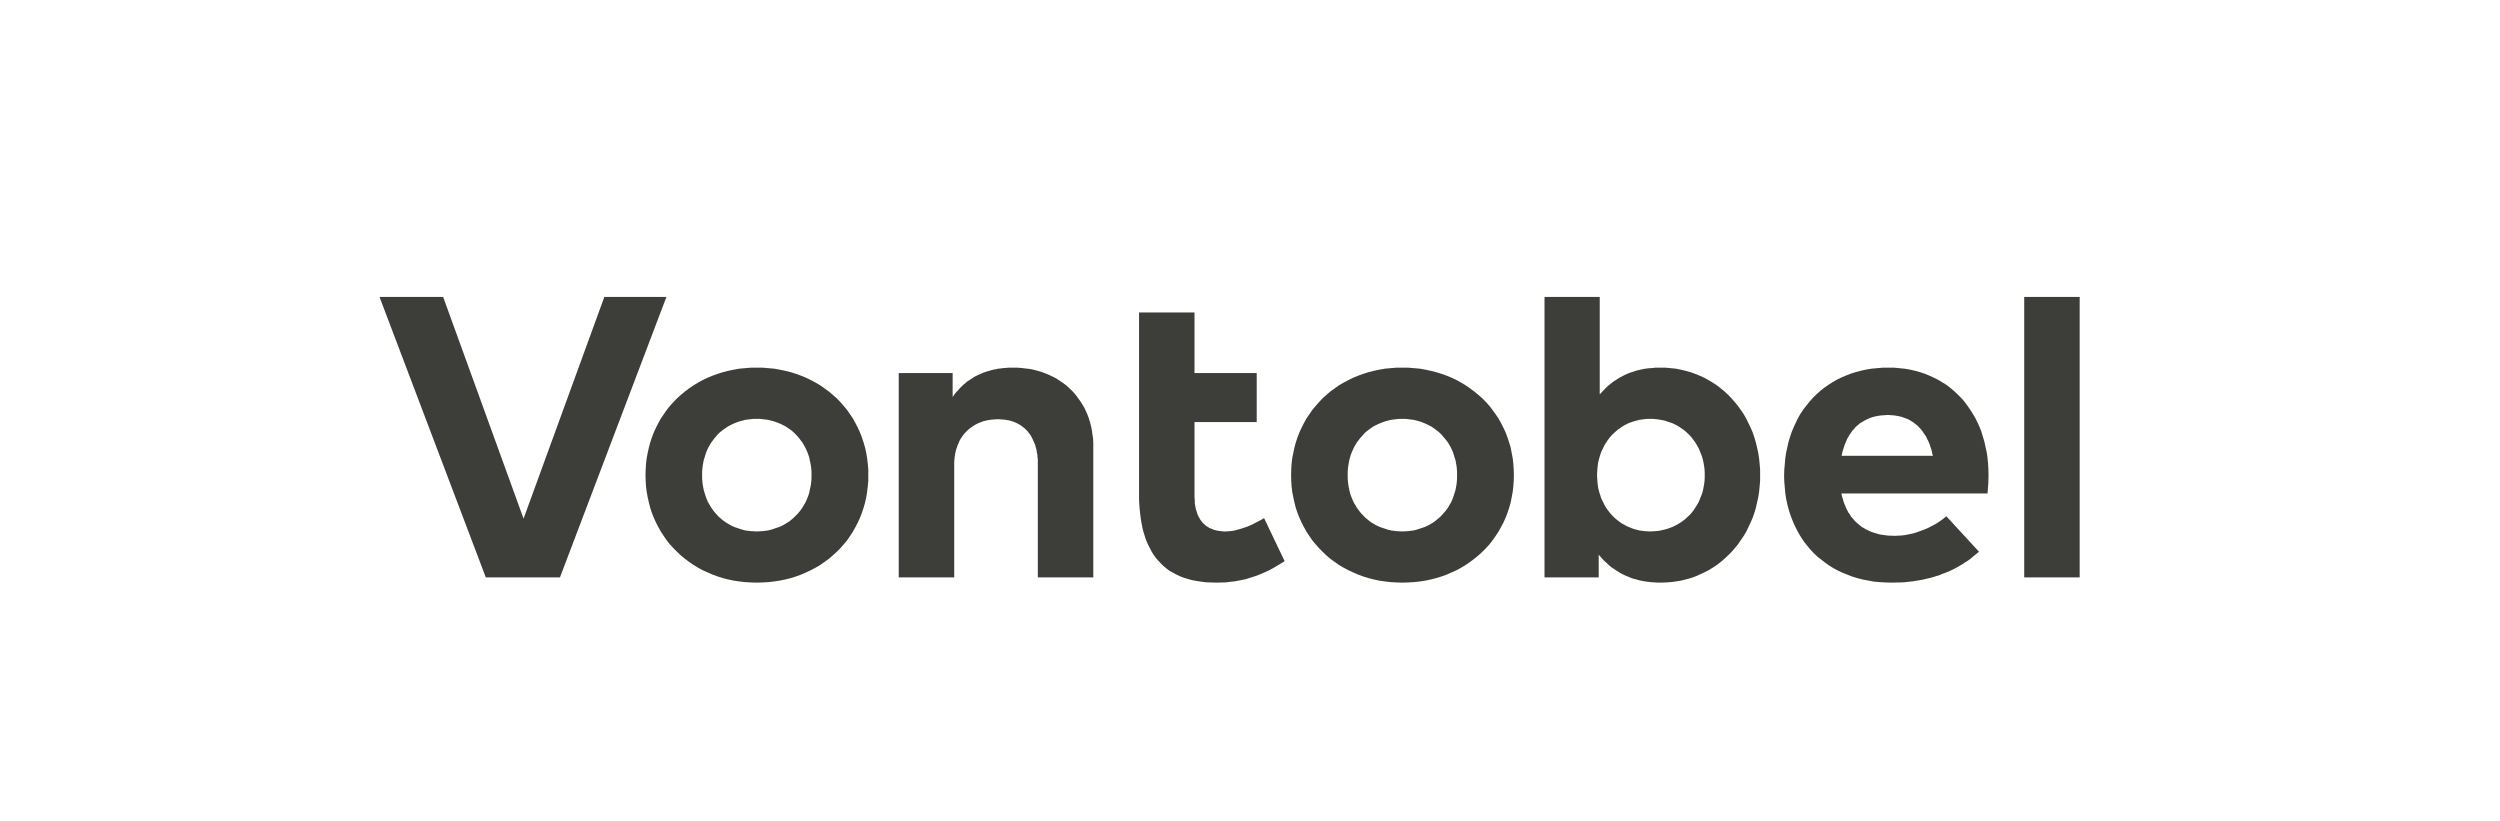
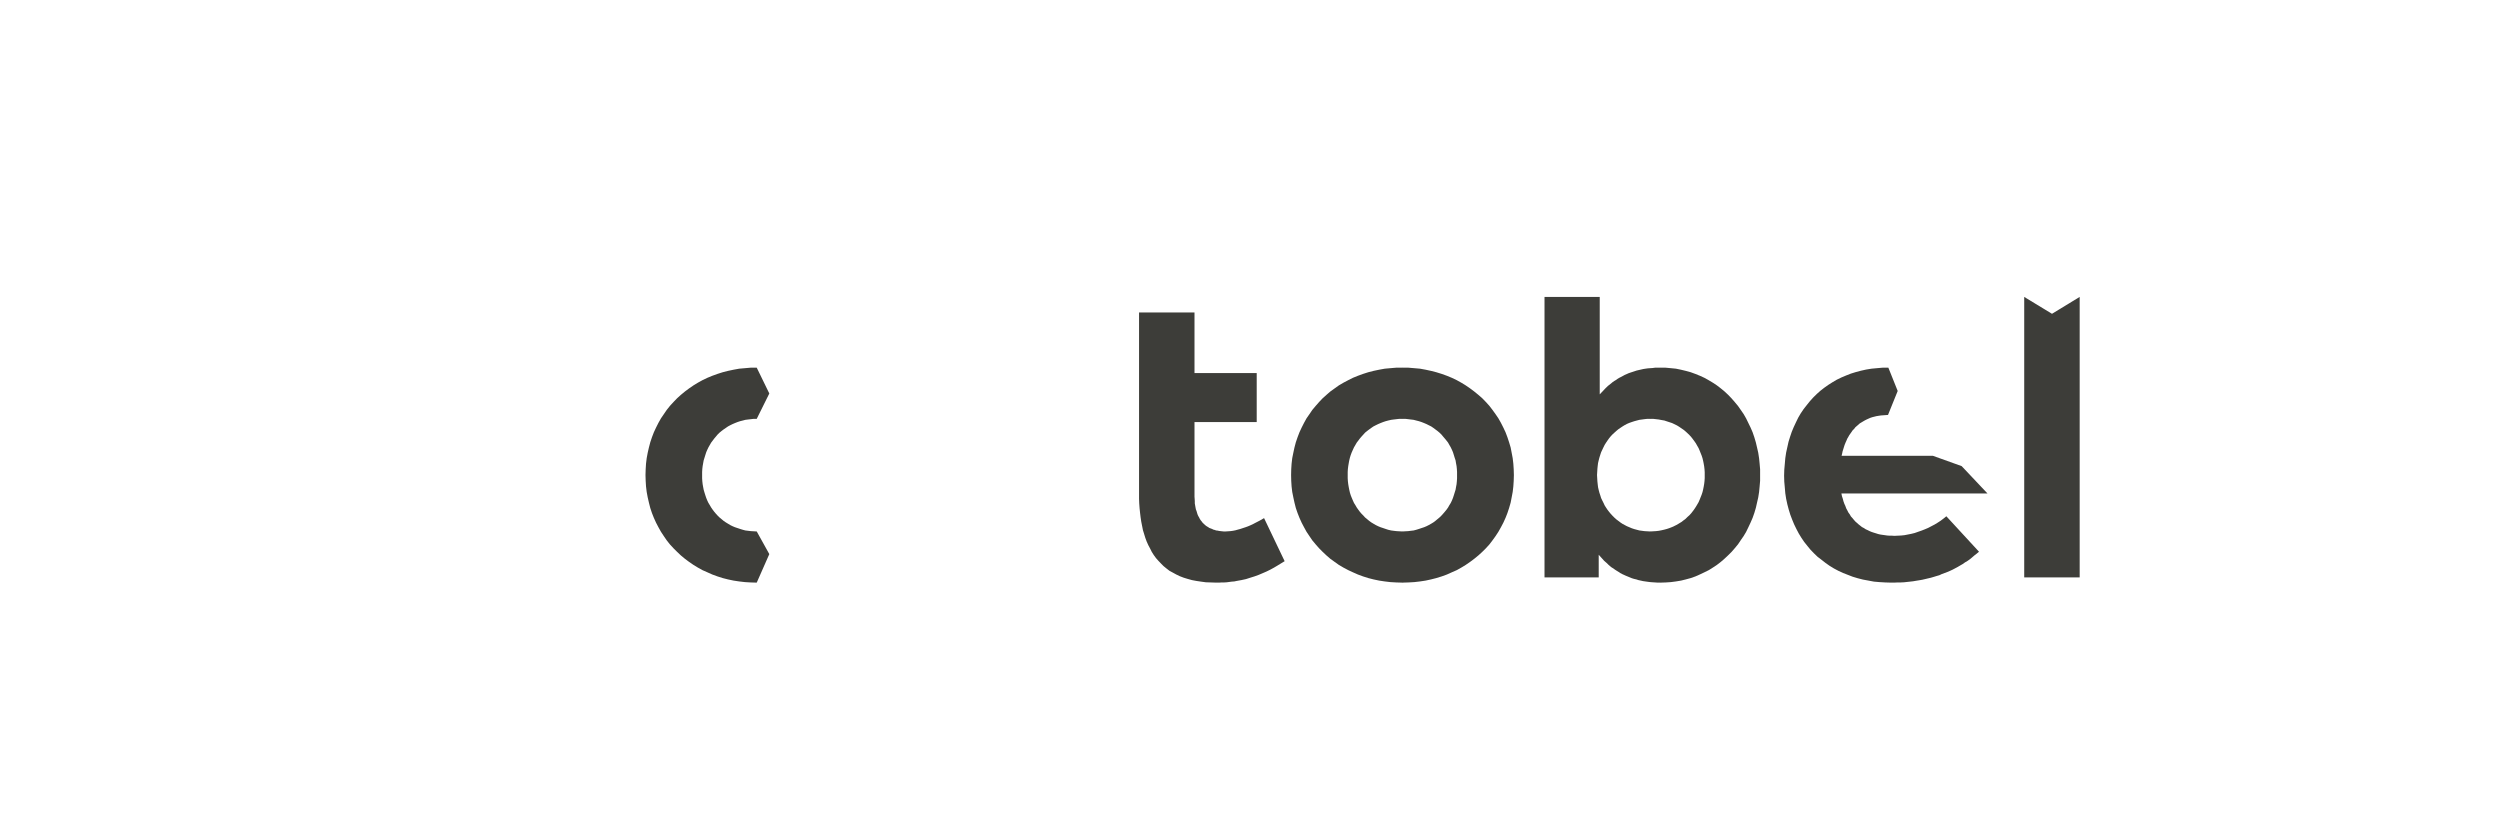
<svg xmlns="http://www.w3.org/2000/svg" id="Ebene_1" viewBox="0 0 198.425 65.197">
-   <polygon points="44.444 45.828 38.558 45.828 30.122 23.566 35.171 23.566 41.555 41.164 47.967 23.566 52.894 23.566 44.444 45.828" style="fill:#3d3d39; stroke-width:0px;" />
-   <polygon points="60.062 42.182 60.291 42.169 60.52 42.156 60.749 42.129 60.952 42.102 61.182 42.048 61.384 41.981 61.586 41.913 61.79 41.846 61.992 41.766 62.167 41.673 62.356 41.566 62.531 41.459 62.707 41.338 62.869 41.203 63.018 41.069 63.166 40.922 63.314 40.775 63.449 40.614 63.571 40.454 63.693 40.279 63.801 40.091 63.908 39.917 64.003 39.716 64.084 39.515 64.164 39.314 64.232 39.1 64.273 38.872 64.326 38.657 64.367 38.43 64.394 38.188 64.408 37.96 64.408 37.706 64.408 37.464 64.394 37.224 64.367 36.995 64.326 36.767 64.273 36.54 64.232 36.325 64.164 36.111 64.084 35.897 64.003 35.708 63.908 35.508 63.801 35.321 63.693 35.132 63.571 34.972 63.449 34.811 63.314 34.65 63.166 34.489 63.018 34.342 62.869 34.208 62.707 34.087 62.531 33.967 62.356 33.846 62.167 33.752 61.992 33.659 61.79 33.578 61.586 33.498 61.384 33.431 61.182 33.377 60.952 33.323 60.749 33.296 60.52 33.269 60.291 33.243 60.062 33.243 58.9 31.219 60.062 29.182 60.534 29.182 60.993 29.222 61.451 29.262 61.897 29.343 62.342 29.437 62.775 29.544 63.193 29.678 63.598 29.825 63.99 29.986 64.367 30.174 64.746 30.375 65.109 30.589 65.448 30.83 65.785 31.072 66.095 31.34 66.406 31.608 66.689 31.902 66.959 32.211 67.23 32.532 67.459 32.868 67.688 33.203 67.89 33.564 68.079 33.939 68.255 34.315 68.403 34.704 68.538 35.106 68.66 35.521 68.754 35.937 68.821 36.365 68.875 36.808 68.916 37.25 68.916 37.706 68.916 38.161 68.875 38.604 68.821 39.047 68.754 39.475 68.66 39.89 68.538 40.32 68.403 40.721 68.255 41.097 68.079 41.485 67.89 41.846 67.688 42.209 67.459 42.557 67.23 42.892 66.959 43.215 66.689 43.522 66.406 43.804 66.095 44.085 65.785 44.353 65.448 44.595 65.109 44.836 64.746 45.05 64.367 45.252 63.99 45.425 63.598 45.6 63.193 45.748 62.775 45.882 62.342 45.988 61.897 46.082 61.451 46.149 60.993 46.202 60.534 46.229 60.062 46.243 58.9 44.193 60.062 42.182" style="fill:#3d3d39; stroke-width:0px;" />
  <polygon points="60.062 46.243 59.589 46.229 59.13 46.202 58.67 46.149 58.226 46.082 57.78 45.988 57.362 45.882 56.943 45.748 56.538 45.6 56.147 45.425 55.755 45.252 55.391 45.05 55.04 44.836 54.689 44.595 54.365 44.353 54.041 44.085 53.744 43.804 53.461 43.522 53.177 43.215 52.921 42.892 52.691 42.557 52.462 42.209 52.259 41.846 52.07 41.485 51.895 41.097 51.746 40.721 51.612 40.32 51.503 39.89 51.408 39.475 51.328 39.047 51.274 38.604 51.247 38.161 51.233 37.706 51.247 37.25 51.274 36.808 51.328 36.365 51.408 35.937 51.503 35.521 51.612 35.106 51.746 34.704 51.895 34.315 52.07 33.939 52.259 33.564 52.462 33.203 52.691 32.868 52.921 32.532 53.177 32.211 53.461 31.902 53.744 31.608 54.041 31.34 54.365 31.072 54.689 30.83 55.04 30.589 55.391 30.375 55.755 30.174 56.147 29.986 56.538 29.825 56.943 29.678 57.362 29.544 57.78 29.437 58.226 29.343 58.67 29.262 59.13 29.222 59.589 29.182 60.062 29.182 61.06 31.232 60.062 33.243 59.831 33.243 59.602 33.269 59.373 33.296 59.157 33.323 58.955 33.377 58.738 33.431 58.536 33.498 58.334 33.578 58.145 33.659 57.955 33.752 57.78 33.846 57.605 33.967 57.429 34.087 57.268 34.208 57.106 34.342 56.956 34.489 56.822 34.65 56.686 34.811 56.565 34.972 56.444 35.132 56.336 35.321 56.228 35.508 56.133 35.708 56.052 35.897 55.984 36.111 55.917 36.325 55.85 36.54 55.809 36.767 55.769 36.995 55.742 37.224 55.728 37.464 55.728 37.706 55.728 37.96 55.742 38.188 55.769 38.43 55.809 38.657 55.85 38.872 55.917 39.1 55.984 39.314 56.052 39.515 56.133 39.716 56.228 39.917 56.336 40.091 56.444 40.279 56.565 40.454 56.686 40.614 56.822 40.775 56.956 40.922 57.106 41.069 57.268 41.203 57.429 41.338 57.605 41.459 57.78 41.566 57.955 41.673 58.145 41.766 58.334 41.846 58.536 41.913 58.738 41.981 58.955 42.048 59.157 42.102 59.373 42.129 59.602 42.156 59.831 42.169 60.062 42.182 61.06 43.979 60.062 46.243" style="fill:#3d3d39; stroke-width:0px;" />
  <polygon points="111.301 42.182 111.53 42.169 111.763 42.156 111.976 42.129 112.204 42.102 112.408 42.048 112.622 41.981 112.826 41.913 113.03 41.846 113.22 41.766 113.405 41.673 113.595 41.566 113.771 41.459 113.932 41.338 114.094 41.203 114.255 41.069 114.407 40.922 114.54 40.775 114.678 40.614 114.81 40.454 114.934 40.279 115.039 40.091 115.148 39.917 115.243 39.716 115.324 39.515 115.39 39.314 115.456 39.1 115.528 38.872 115.565 38.657 115.608 38.43 115.632 38.188 115.646 37.96 115.646 37.706 115.646 37.464 115.632 37.224 115.608 36.995 115.565 36.767 115.528 36.54 115.456 36.325 115.39 36.111 115.324 35.897 115.243 35.708 115.148 35.508 115.039 35.321 114.934 35.132 114.81 34.972 114.678 34.811 114.54 34.65 114.407 34.489 114.255 34.342 114.094 34.208 113.932 34.087 113.771 33.967 113.595 33.846 113.405 33.752 113.22 33.659 113.03 33.578 112.826 33.498 112.622 33.431 112.408 33.377 112.204 33.323 111.976 33.296 111.763 33.269 111.53 33.243 111.301 33.243 110.138 31.219 111.301 29.182 111.772 29.182 112.246 29.222 112.707 29.262 113.149 29.343 113.581 29.437 113.999 29.544 114.431 29.678 114.839 29.825 115.229 29.986 115.623 30.174 115.984 30.375 116.335 30.589 116.686 30.83 117.009 31.072 117.337 31.34 117.645 31.608 117.93 31.902 118.21 32.211 118.457 32.532 118.699 32.868 118.927 33.203 119.131 33.564 119.321 33.939 119.497 34.315 119.644 34.704 119.777 35.106 119.901 35.521 119.981 35.937 120.062 36.365 120.114 36.808 120.143 37.25 120.157 37.706 120.143 38.161 120.114 38.604 120.062 39.047 119.981 39.475 119.901 39.89 119.777 40.32 119.644 40.721 119.497 41.097 119.321 41.485 119.131 41.846 118.927 42.209 118.699 42.557 118.457 42.892 118.21 43.215 117.93 43.522 117.645 43.804 117.337 44.085 117.009 44.353 116.686 44.595 116.335 44.836 115.984 45.05 115.623 45.252 115.229 45.425 114.839 45.6 114.431 45.748 113.999 45.882 113.581 45.988 113.149 46.082 112.707 46.149 112.246 46.202 111.772 46.229 111.301 46.243 110.138 44.193 111.301 42.182" style="fill:#3d3d39; stroke-width:0px;" />
  <polygon points="111.301 46.243 110.827 46.229 110.357 46.202 109.911 46.149 109.464 46.082 109.018 45.988 108.601 45.882 108.182 45.748 107.779 45.6 107.384 45.425 107.01 45.252 106.629 45.05 106.264 44.836 105.927 44.595 105.59 44.353 105.281 44.085 104.982 43.804 104.702 43.522 104.431 43.215 104.161 42.892 103.933 42.557 103.7 42.209 103.501 41.846 103.311 41.485 103.136 41.097 102.988 40.721 102.85 40.32 102.741 39.89 102.651 39.475 102.565 39.047 102.513 38.604 102.485 38.161 102.475 37.706 102.485 37.25 102.513 36.808 102.565 36.365 102.651 35.937 102.741 35.521 102.85 35.106 102.988 34.704 103.136 34.315 103.311 33.939 103.501 33.564 103.7 33.203 103.933 32.868 104.161 32.532 104.431 32.211 104.702 31.902 104.982 31.608 105.281 31.34 105.59 31.072 105.927 30.83 106.264 30.589 106.629 30.375 107.01 30.174 107.384 29.986 107.779 29.825 108.182 29.678 108.601 29.544 109.018 29.437 109.464 29.343 109.911 29.262 110.357 29.222 110.827 29.182 111.301 29.182 112.299 31.232 111.301 33.243 111.074 33.243 110.841 33.269 110.614 33.296 110.41 33.323 110.181 33.377 109.977 33.431 109.778 33.498 109.574 33.578 109.383 33.659 109.193 33.752 109.009 33.846 108.833 33.967 108.667 34.087 108.506 34.208 108.343 34.342 108.211 34.489 108.064 34.65 107.926 34.811 107.807 34.972 107.683 35.132 107.575 35.321 107.465 35.508 107.375 35.708 107.289 35.897 107.209 36.111 107.142 36.325 107.09 36.54 107.048 36.767 107.01 36.995 106.981 37.224 106.967 37.464 106.967 37.706 106.967 37.96 106.981 38.188 107.01 38.43 107.048 38.657 107.09 38.872 107.142 39.1 107.209 39.314 107.289 39.515 107.375 39.716 107.465 39.917 107.575 40.091 107.683 40.279 107.807 40.454 107.926 40.614 108.064 40.775 108.211 40.922 108.343 41.069 108.506 41.203 108.667 41.338 108.833 41.459 109.009 41.566 109.193 41.673 109.383 41.766 109.574 41.846 109.778 41.913 109.977 41.981 110.181 42.048 110.41 42.102 110.614 42.129 110.841 42.156 111.074 42.169 111.301 42.182 112.299 43.979 111.301 46.243" style="fill:#3d3d39; stroke-width:0px;" />
-   <polygon points="86.774 35.494 86.774 45.828 82.372 45.828 82.372 36.901 82.372 36.7 82.372 36.473 82.348 36.272 82.334 36.071 82.291 35.884 82.268 35.695 82.211 35.521 82.173 35.347 82.107 35.187 82.035 35.025 81.969 34.878 81.901 34.731 81.821 34.583 81.726 34.449 81.631 34.329 81.536 34.208 81.427 34.101 81.323 33.994 81.199 33.9 81.08 33.806 80.957 33.726 80.819 33.645 80.686 33.578 80.539 33.511 80.392 33.457 80.226 33.404 80.065 33.364 79.903 33.337 79.727 33.31 79.552 33.296 79.376 33.283 79.19 33.269 79.015 33.283 78.839 33.296 78.664 33.31 78.503 33.337 78.326 33.364 78.175 33.404 78.013 33.444 77.852 33.511 77.705 33.564 77.558 33.632 77.406 33.712 77.272 33.793 77.134 33.886 77.002 33.98 76.869 34.087 76.76 34.194 76.637 34.315 76.527 34.436 76.422 34.57 76.327 34.704 76.232 34.851 76.152 34.998 76.086 35.173 76.005 35.334 75.948 35.521 75.882 35.695 75.839 35.884 75.801 36.084 75.772 36.285 75.749 36.5 75.735 36.714 75.735 36.942 75.735 45.828 71.332 45.828 71.332 29.611 75.611 29.611 75.611 31.514 75.72 31.353 75.829 31.206 75.948 31.072 76.086 30.924 76.204 30.79 76.327 30.67 76.461 30.536 76.599 30.429 76.731 30.308 76.869 30.214 77.016 30.12 77.163 30.027 77.297 29.933 77.449 29.852 77.61 29.772 77.757 29.705 77.918 29.638 78.07 29.57 78.231 29.517 78.394 29.464 78.555 29.423 78.716 29.37 78.891 29.33 79.053 29.303 79.215 29.262 79.39 29.249 79.566 29.222 79.727 29.209 80.079 29.182 80.416 29.182 80.767 29.182 81.105 29.209 81.427 29.249 81.769 29.289 82.078 29.357 82.386 29.437 82.685 29.53 82.98 29.638 83.265 29.758 83.549 29.892 83.82 30.027 84.063 30.187 84.319 30.362 84.56 30.536 84.775 30.723 84.993 30.924 85.206 31.139 85.396 31.366 85.573 31.608 85.748 31.849 85.909 32.104 86.061 32.358 86.194 32.639 86.317 32.921 86.422 33.216 86.517 33.511 86.598 33.833 86.664 34.154 86.707 34.476 86.759 34.811 86.774 35.159 86.774 35.494" style="fill:#3d3d39; stroke-width:0px;" />
-   <polygon points="153.417 36.178 153.36 35.99 153.322 35.803 153.279 35.628 153.213 35.454 153.161 35.28 153.094 35.119 153.023 34.958 152.942 34.811 152.876 34.65 152.781 34.516 152.686 34.382 152.605 34.248 152.51 34.128 152.406 34.007 152.296 33.9 152.187 33.779 152.064 33.685 151.945 33.591 151.822 33.498 151.703 33.431 151.565 33.337 151.432 33.269 151.294 33.216 151.133 33.162 151.001 33.109 150.853 33.069 150.691 33.029 150.525 33.001 150.364 32.974 150.188 32.961 150.027 32.948 149.851 32.934 149.229 31.072 149.879 29.182 150.326 29.182 150.743 29.222 151.162 29.262 151.565 29.33 151.974 29.423 152.363 29.53 152.742 29.652 153.103 29.799 153.454 29.96 153.806 30.134 154.143 30.335 154.471 30.536 154.766 30.763 155.064 31.005 155.344 31.273 155.616 31.541 155.872 31.822 156.104 32.131 156.332 32.452 156.546 32.787 156.75 33.122 156.926 33.471 157.101 33.846 157.249 34.221 157.372 34.623 157.491 35.025 157.586 35.454 157.681 35.87 157.747 36.312 157.79 36.767 157.818 37.224 157.828 37.693 157.828 37.88 157.818 38.081 157.818 38.282 157.804 38.483 157.79 38.67 157.776 38.845 157.761 39.019 157.747 39.167 154.642 37.706 153.417 36.178" style="fill:#3d3d39; stroke-width:0px;" />
  <polygon points="157.747 39.167 146.152 39.167 146.195 39.381 146.262 39.582 146.314 39.783 146.385 39.984 146.466 40.159 146.533 40.346 146.627 40.52 146.708 40.681 146.817 40.829 146.907 40.989 147.03 41.123 147.14 41.257 147.259 41.392 147.382 41.499 147.515 41.619 147.653 41.727 147.785 41.833 147.938 41.913 148.084 42.009 148.232 42.075 148.394 42.156 148.555 42.222 148.716 42.276 148.892 42.329 149.058 42.383 149.229 42.423 149.405 42.45 149.595 42.476 149.784 42.504 149.975 42.517 150.165 42.517 150.35 42.53 150.62 42.517 150.891 42.504 151.162 42.476 151.432 42.423 151.703 42.37 151.974 42.303 152.239 42.209 152.51 42.115 152.781 42.009 153.037 41.9 153.293 41.766 153.55 41.632 153.792 41.485 154.039 41.324 154.267 41.15 154.481 40.976 157.073 43.79 156.897 43.938 156.707 44.085 156.537 44.232 156.36 44.38 156.171 44.514 155.966 44.635 155.777 44.769 155.591 44.876 155.387 44.996 155.183 45.105 154.984 45.211 154.78 45.305 154.561 45.399 154.347 45.479 154.129 45.559 153.93 45.654 153.697 45.721 153.483 45.787 153.256 45.854 153.023 45.908 152.795 45.962 152.567 46.015 152.334 46.055 152.078 46.096 151.851 46.135 151.608 46.163 151.366 46.189 151.119 46.216 150.863 46.229 150.606 46.229 150.35 46.243 150.108 46.243 149.637 46.229 149.177 46.202 148.73 46.163 148.299 46.082 147.866 46.002 147.449 45.895 147.045 45.774 146.665 45.626 146.29 45.479 145.91 45.305 145.559 45.118 145.207 44.903 144.885 44.675 144.576 44.433 144.262 44.193 143.983 43.925 143.698 43.63 143.455 43.335 143.199 43.013 142.981 42.692 142.767 42.343 142.577 41.981 142.401 41.619 142.24 41.231 142.093 40.842 141.97 40.44 141.86 40.024 141.765 39.582 141.699 39.153 141.66 38.698 141.618 38.228 141.604 37.76 141.618 37.291 141.66 36.821 141.699 36.365 141.765 35.923 141.86 35.494 141.955 35.065 142.079 34.664 142.211 34.275 142.373 33.886 142.549 33.511 142.725 33.149 142.929 32.801 143.156 32.466 143.399 32.157 143.646 31.849 143.911 31.554 144.196 31.273 144.481 31.018 144.79 30.777 145.112 30.549 145.45 30.335 145.792 30.134 146.152 29.96 146.533 29.799 146.907 29.652 147.302 29.53 147.705 29.423 148.123 29.33 148.54 29.262 148.973 29.222 149.433 29.182 149.879 29.182 150.62 31.032 149.851 32.934 149.652 32.948 149.476 32.961 149.286 32.974 149.111 33.001 148.934 33.029 148.773 33.069 148.612 33.109 148.451 33.162 148.299 33.229 148.152 33.296 148.018 33.364 147.88 33.444 147.748 33.524 147.61 33.605 147.492 33.712 147.382 33.806 147.259 33.913 147.168 34.034 147.045 34.154 146.964 34.275 146.869 34.409 146.774 34.543 146.694 34.69 146.613 34.824 146.547 34.985 146.48 35.132 146.409 35.307 146.357 35.468 146.304 35.642 146.248 35.816 146.209 36.004 146.167 36.178 153.417 36.178 155.696 36.995 157.747 39.167" style="fill:#3d3d39; stroke-width:0px;" />
  <polygon points="165.064 45.828 160.662 45.828 160.662 23.566 162.866 24.906 165.064 23.566 165.064 45.828" style="fill:#3d3d39; stroke-width:0px;" />
-   <polygon points="162.866 27.627 160.662 23.566 165.064 23.566 162.866 27.627" style="fill:#3d3d39; stroke-width:0px;" />
  <polygon points="99.745 33.498 94.807 33.498 94.807 39.421 94.821 39.61 94.831 39.783 94.831 39.957 94.86 40.119 94.888 40.279 94.916 40.426 94.969 40.56 95.007 40.694 95.049 40.829 95.102 40.95 95.173 41.069 95.225 41.177 95.291 41.284 95.372 41.379 95.438 41.472 95.519 41.552 95.605 41.632 95.695 41.713 95.79 41.779 95.885 41.833 95.98 41.9 96.089 41.941 96.198 41.981 96.302 42.035 96.412 42.062 96.521 42.102 96.64 42.115 96.764 42.142 96.887 42.156 97.005 42.169 97.129 42.182 97.262 42.182 97.466 42.169 97.656 42.156 97.855 42.129 98.059 42.089 98.249 42.035 98.449 41.981 98.653 41.913 98.857 41.846 99.042 41.779 99.232 41.699 99.436 41.606 99.612 41.512 99.978 41.324 100.329 41.123 101.962 44.541 101.678 44.715 101.393 44.889 101.122 45.05 100.828 45.211 100.529 45.358 100.22 45.492 99.906 45.626 99.57 45.748 99.232 45.854 98.895 45.962 98.53 46.042 98.154 46.109 97.965 46.149 97.775 46.163 97.575 46.189 97.371 46.216 97.167 46.229 96.968 46.229 96.749 46.243 96.535 46.243 96.118 46.229 95.71 46.216 95.32 46.163 94.955 46.109 94.603 46.042 94.266 45.948 93.957 45.854 93.643 45.734 93.364 45.6 93.094 45.452 92.822 45.305 92.58 45.118 92.348 44.929 92.149 44.728 91.944 44.514 91.754 44.299 91.578 44.059 91.417 43.804 91.284 43.536 91.147 43.282 91.013 42.986 90.904 42.692 90.809 42.383 90.714 42.075 90.648 41.74 90.581 41.405 90.529 41.056 90.487 40.707 90.449 40.346 90.42 39.957 90.406 39.582 90.406 39.194 90.406 24.799 94.807 24.799 94.807 29.611 99.745 29.611 99.745 33.498" style="fill:#3d3d39; stroke-width:0px;" />
  <polygon points="130.968 42.182 130.754 42.169 130.521 42.156 130.322 42.129 130.118 42.102 129.914 42.048 129.714 41.995 129.51 41.927 129.321 41.846 129.131 41.766 128.955 41.673 128.78 41.579 128.618 41.472 128.442 41.338 128.281 41.217 128.134 41.084 127.987 40.936 127.849 40.789 127.716 40.627 127.592 40.467 127.474 40.292 127.364 40.119 127.27 39.917 127.175 39.729 127.08 39.529 127.014 39.314 126.946 39.113 126.89 38.899 126.837 38.67 126.809 38.43 126.785 38.202 126.771 37.96 126.756 37.706 126.771 37.464 126.785 37.224 126.809 36.982 126.837 36.754 126.89 36.527 126.946 36.312 127.014 36.098 127.08 35.897 127.175 35.695 127.27 35.494 127.364 35.307 127.474 35.132 127.592 34.958 127.716 34.784 127.849 34.623 127.987 34.476 128.134 34.342 128.281 34.208 128.442 34.074 128.618 33.954 128.78 33.846 128.955 33.739 129.131 33.645 129.321 33.564 129.51 33.498 129.714 33.431 129.914 33.377 130.118 33.323 130.322 33.296 130.521 33.269 130.754 33.243 130.968 33.243 132.236 31.286 131.78 29.182 131.562 29.182 131.371 29.182 131.172 29.209 130.983 29.222 130.793 29.235 130.603 29.262 130.426 29.289 130.251 29.33 130.076 29.37 129.9 29.41 129.739 29.464 129.577 29.517 129.415 29.57 129.254 29.625 129.107 29.692 128.955 29.758 128.808 29.839 128.66 29.919 128.523 29.986 128.39 30.067 128.257 30.16 128.12 30.241 127.987 30.335 127.877 30.429 127.744 30.536 127.621 30.629 127.511 30.737 127.402 30.844 127.189 31.072 126.971 31.299 126.971 23.566 122.588 23.566 122.588 45.828 126.89 45.828 126.89 44.032 127.108 44.273 127.312 44.501 127.431 44.608 127.554 44.715 127.673 44.836 127.782 44.929 127.916 45.037 128.053 45.118 128.177 45.211 128.324 45.305 128.456 45.385 128.594 45.479 128.741 45.559 128.889 45.626 129.036 45.694 129.202 45.761 129.363 45.828 129.525 45.895 129.7 45.948 129.877 45.988 130.038 46.042 130.228 46.082 130.403 46.122 130.589 46.149 130.779 46.176 130.983 46.202 131.172 46.216 131.371 46.229 131.576 46.243 131.79 46.243 132.25 44.179 130.968 42.182" style="fill:#3d3d39; stroke-width:0px;" />
  <polygon points="131.79 46.243 132.212 46.229 132.616 46.202 133.019 46.149 133.423 46.082 133.803 45.988 134.193 45.882 134.572 45.748 134.937 45.586 135.275 45.425 135.626 45.252 135.949 45.05 136.272 44.836 136.585 44.595 136.879 44.34 137.165 44.072 137.435 43.804 137.691 43.509 137.947 43.2 138.162 42.879 138.394 42.544 138.593 42.209 138.769 41.846 138.945 41.472 139.107 41.097 139.244 40.707 139.363 40.306 139.457 39.89 139.552 39.475 139.619 39.047 139.662 38.604 139.7 38.161 139.7 37.706 139.7 37.25 139.662 36.808 139.619 36.379 139.552 35.937 139.457 35.521 139.363 35.119 139.244 34.717 139.107 34.315 138.945 33.939 138.769 33.578 138.593 33.216 138.394 32.868 138.162 32.532 137.947 32.224 137.691 31.916 137.435 31.621 137.165 31.34 136.879 31.072 136.585 30.83 136.272 30.589 135.949 30.375 135.612 30.174 135.275 29.986 134.923 29.825 134.558 29.678 134.193 29.544 133.803 29.437 133.413 29.343 133.019 29.262 132.616 29.222 132.184 29.182 131.78 29.182 130.589 31.206 130.968 33.243 131.196 33.243 131.429 33.269 131.657 33.296 131.87 33.337 132.103 33.377 132.302 33.444 132.507 33.511 132.711 33.578 132.91 33.672 133.1 33.766 133.275 33.873 133.452 33.994 133.627 34.114 133.789 34.248 133.935 34.382 134.087 34.529 134.234 34.69 134.358 34.851 134.477 35.011 134.601 35.187 134.705 35.374 134.814 35.561 134.895 35.749 134.975 35.951 135.056 36.151 135.127 36.365 135.179 36.581 135.222 36.795 135.261 37.022 135.288 37.25 135.303 37.477 135.303 37.706 135.303 37.947 135.288 38.174 135.261 38.403 135.222 38.631 135.179 38.845 135.127 39.06 135.056 39.274 134.975 39.475 134.895 39.677 134.814 39.863 134.705 40.051 134.601 40.225 134.477 40.413 134.358 40.574 134.234 40.735 134.087 40.896 133.935 41.03 133.789 41.177 133.627 41.297 133.452 41.432 133.275 41.539 133.1 41.646 132.91 41.74 132.711 41.833 132.507 41.913 132.302 41.981 132.103 42.035 131.87 42.089 131.657 42.129 131.429 42.156 131.196 42.169 130.968 42.182 130.617 44.273 131.79 46.243" style="fill:#3d3d39; stroke-width:0px;" />
</svg>